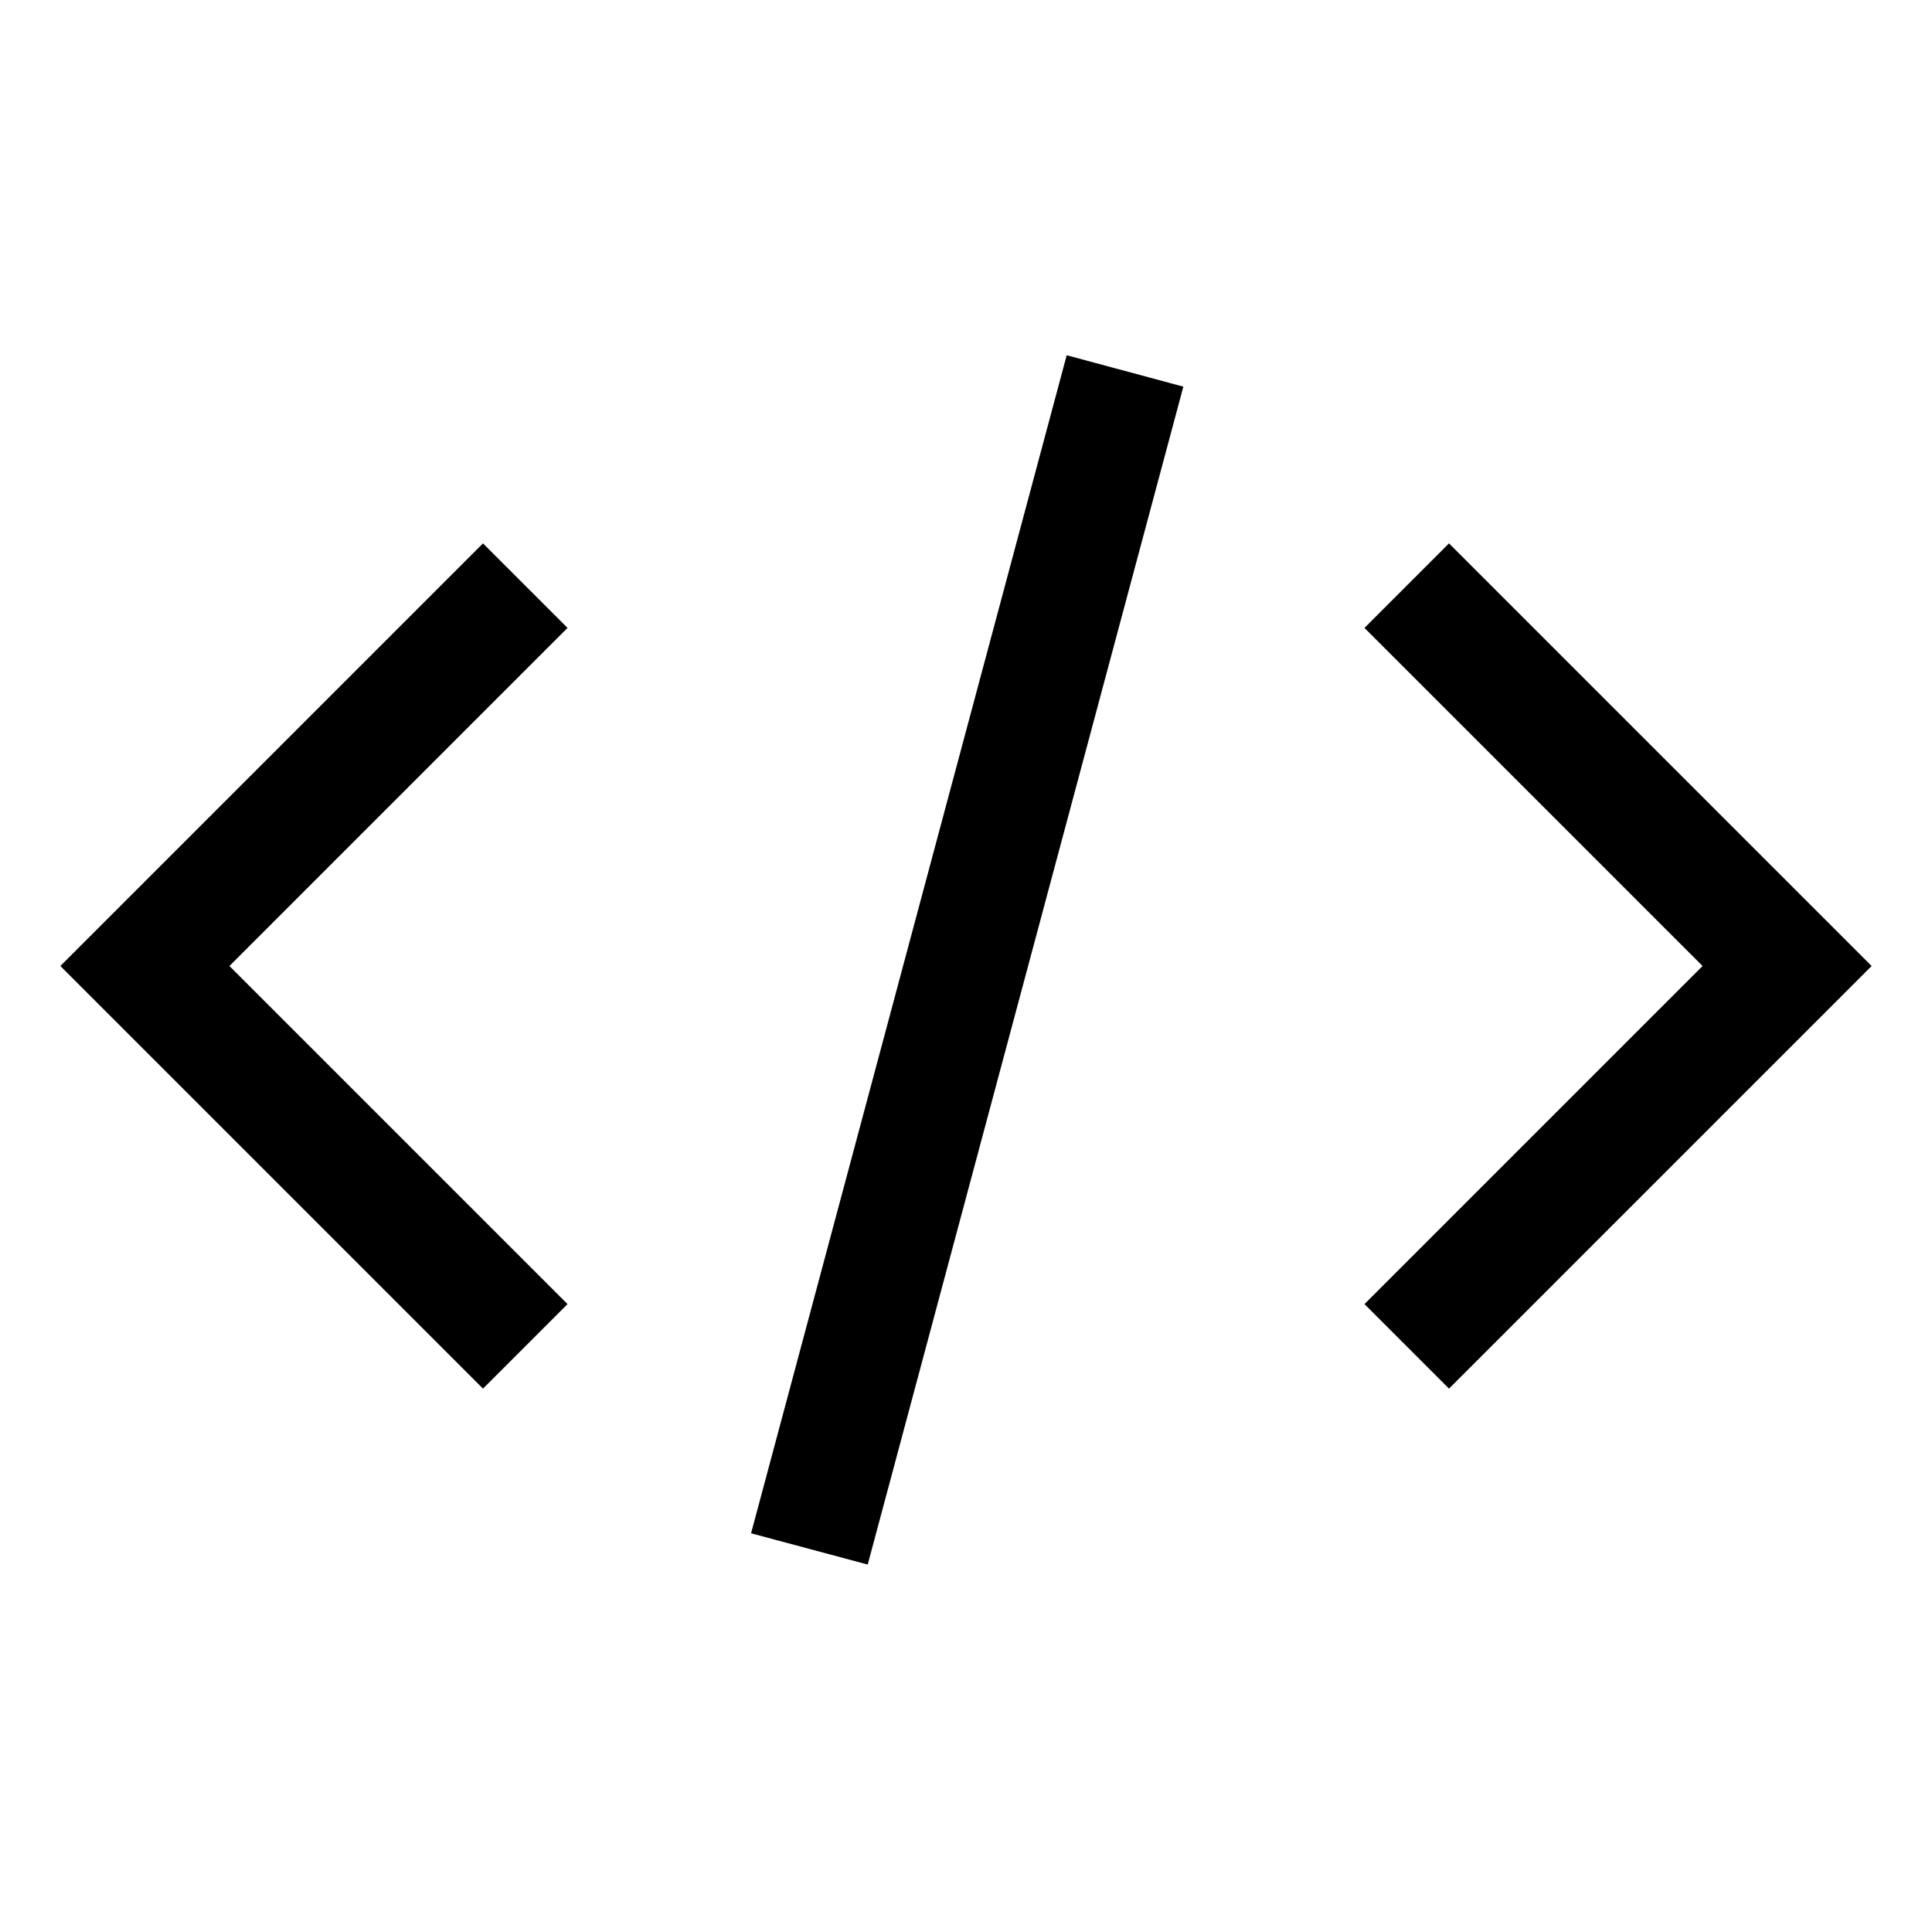
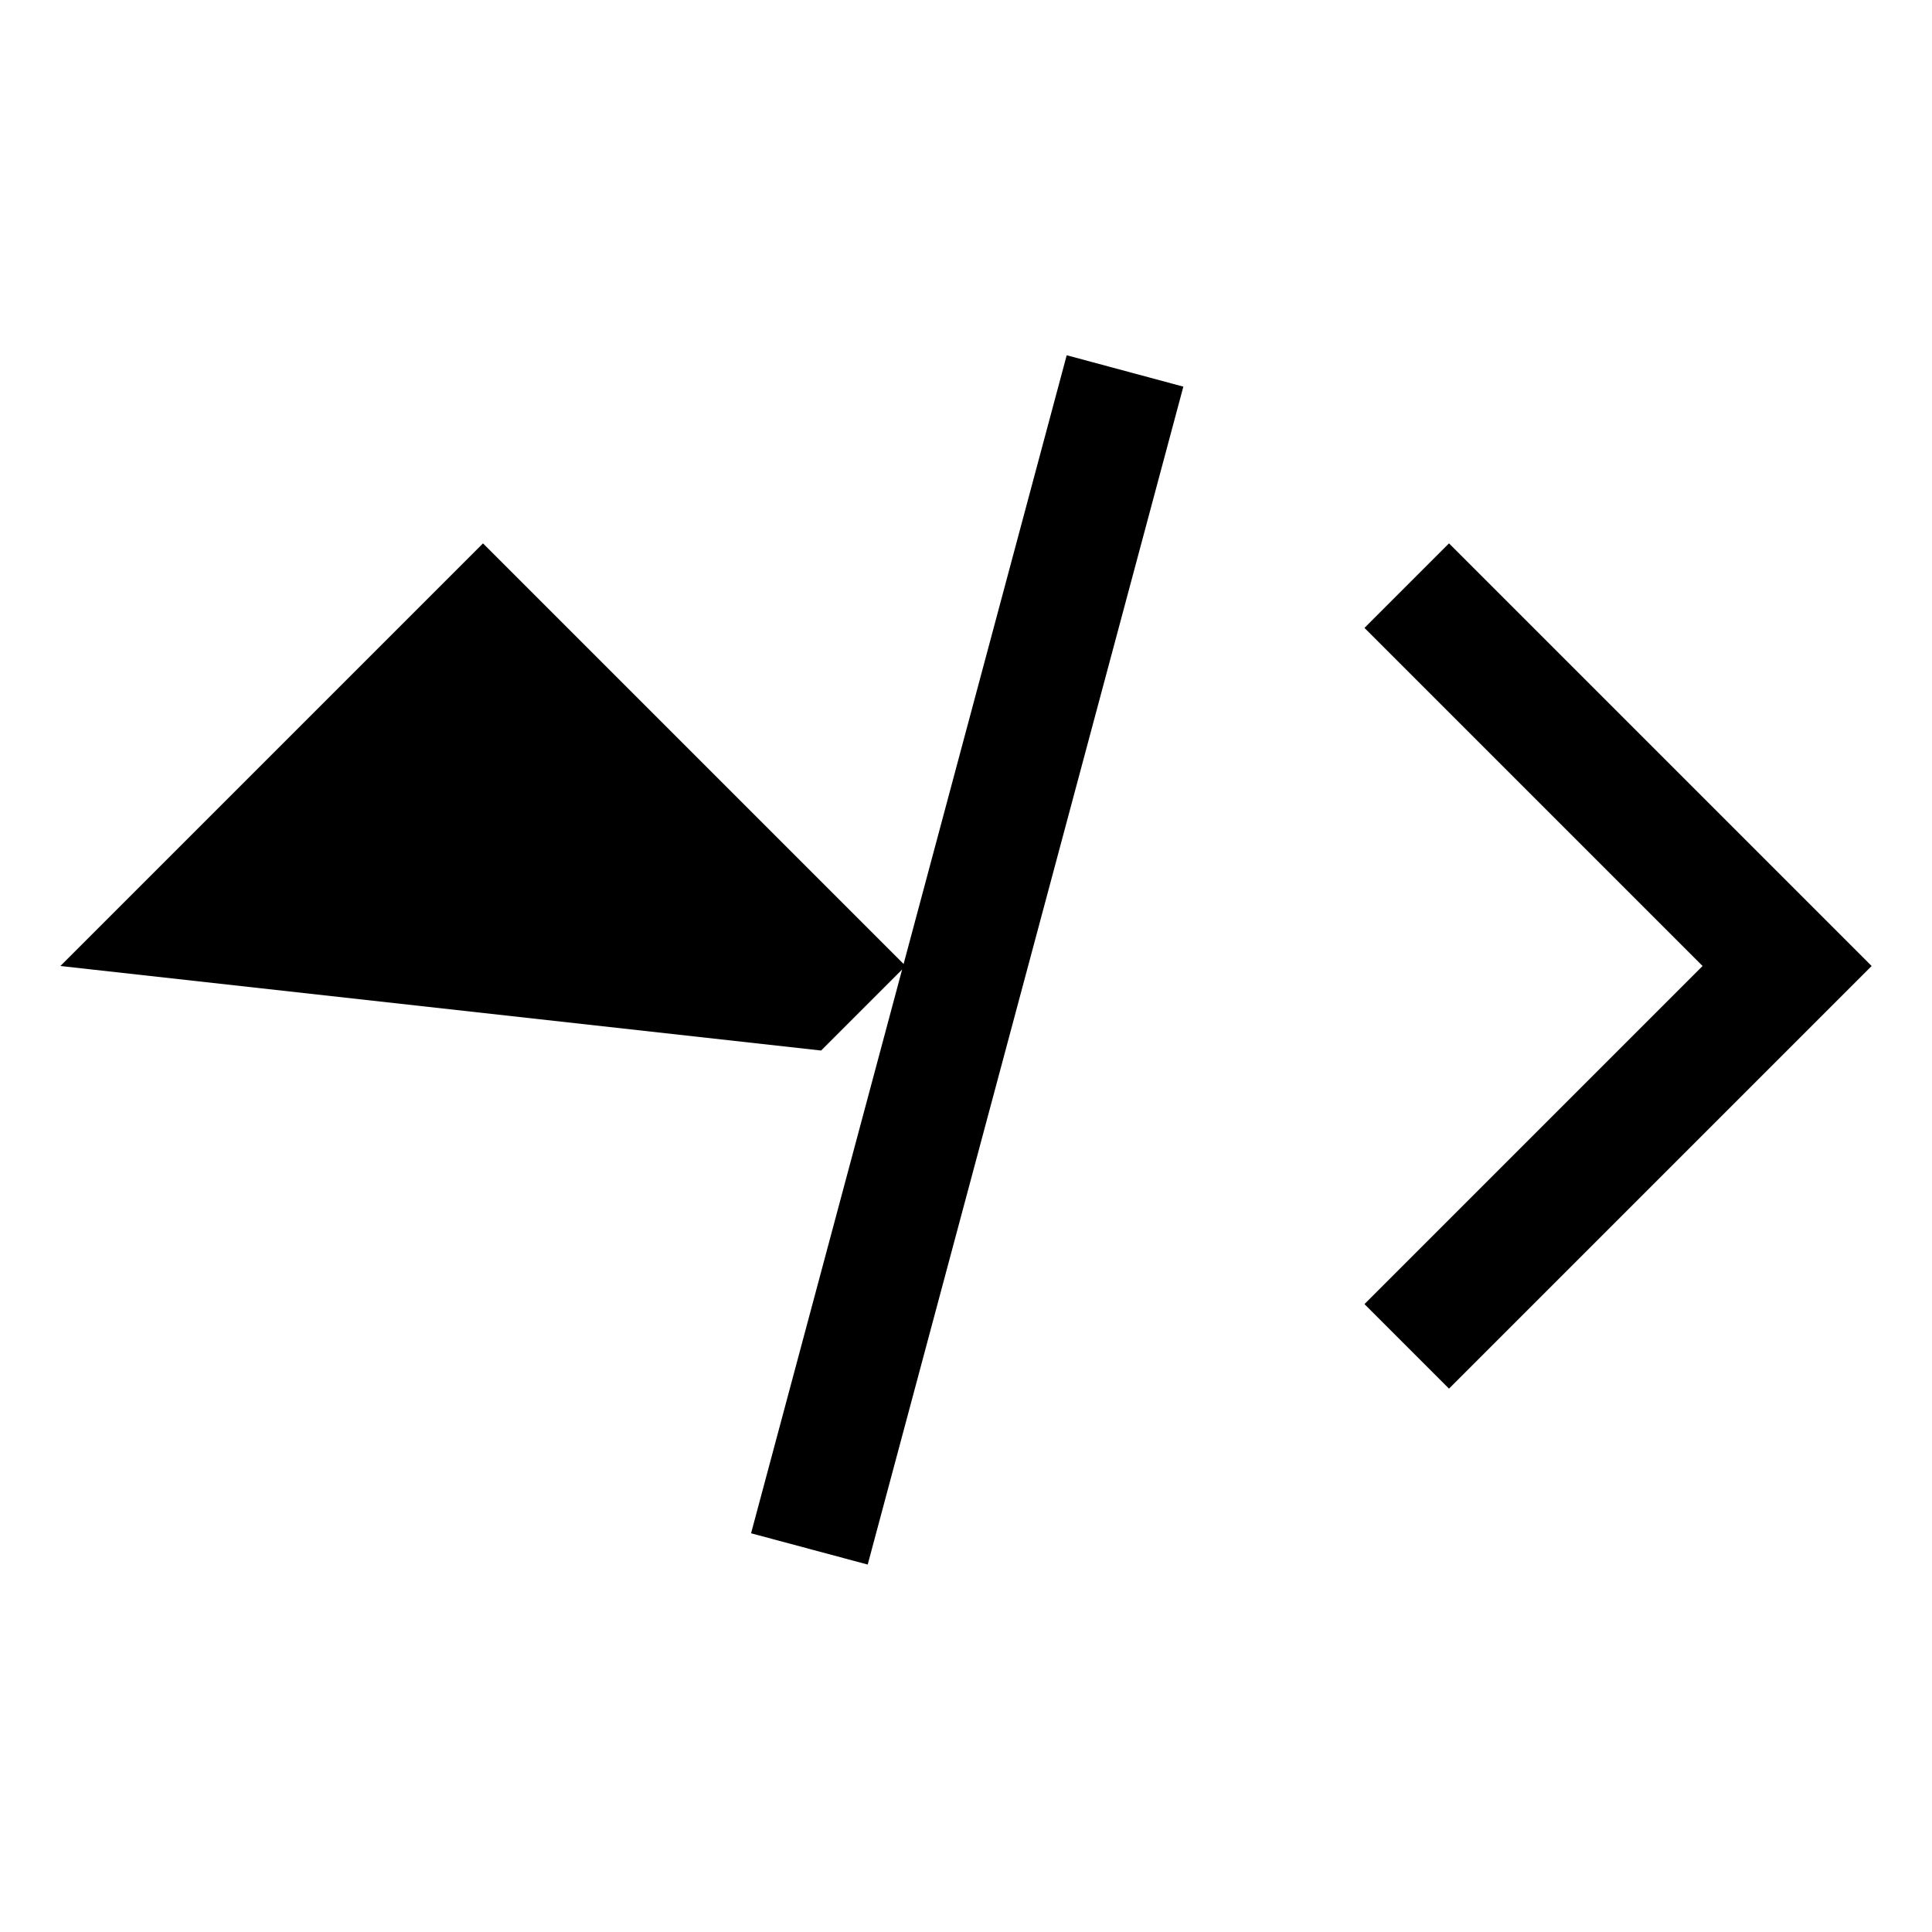
<svg xmlns="http://www.w3.org/2000/svg" style="enable-background:new 0 0 16 16" viewBox="0 0 16 16">
-   <path d="M15.5 8L12 11.5l-.7-.7L14.1 8l-2.8-2.8.7-.7zM.5 8L4 4.5l.7.7L1.9 8l2.8 2.8-.7.7zm5.72 4.698l2.614-9.756.966.26-2.614 9.755z" />
-   <path style="fill:none" d="M0 0h16v16H0z" />
+   <path d="M15.5 8L12 11.5l-.7-.7L14.1 8l-2.8-2.8.7-.7zM.5 8L4 4.5l.7.7l2.8 2.8-.7.7zm5.72 4.698l2.614-9.756.966.26-2.614 9.755z" />
</svg>